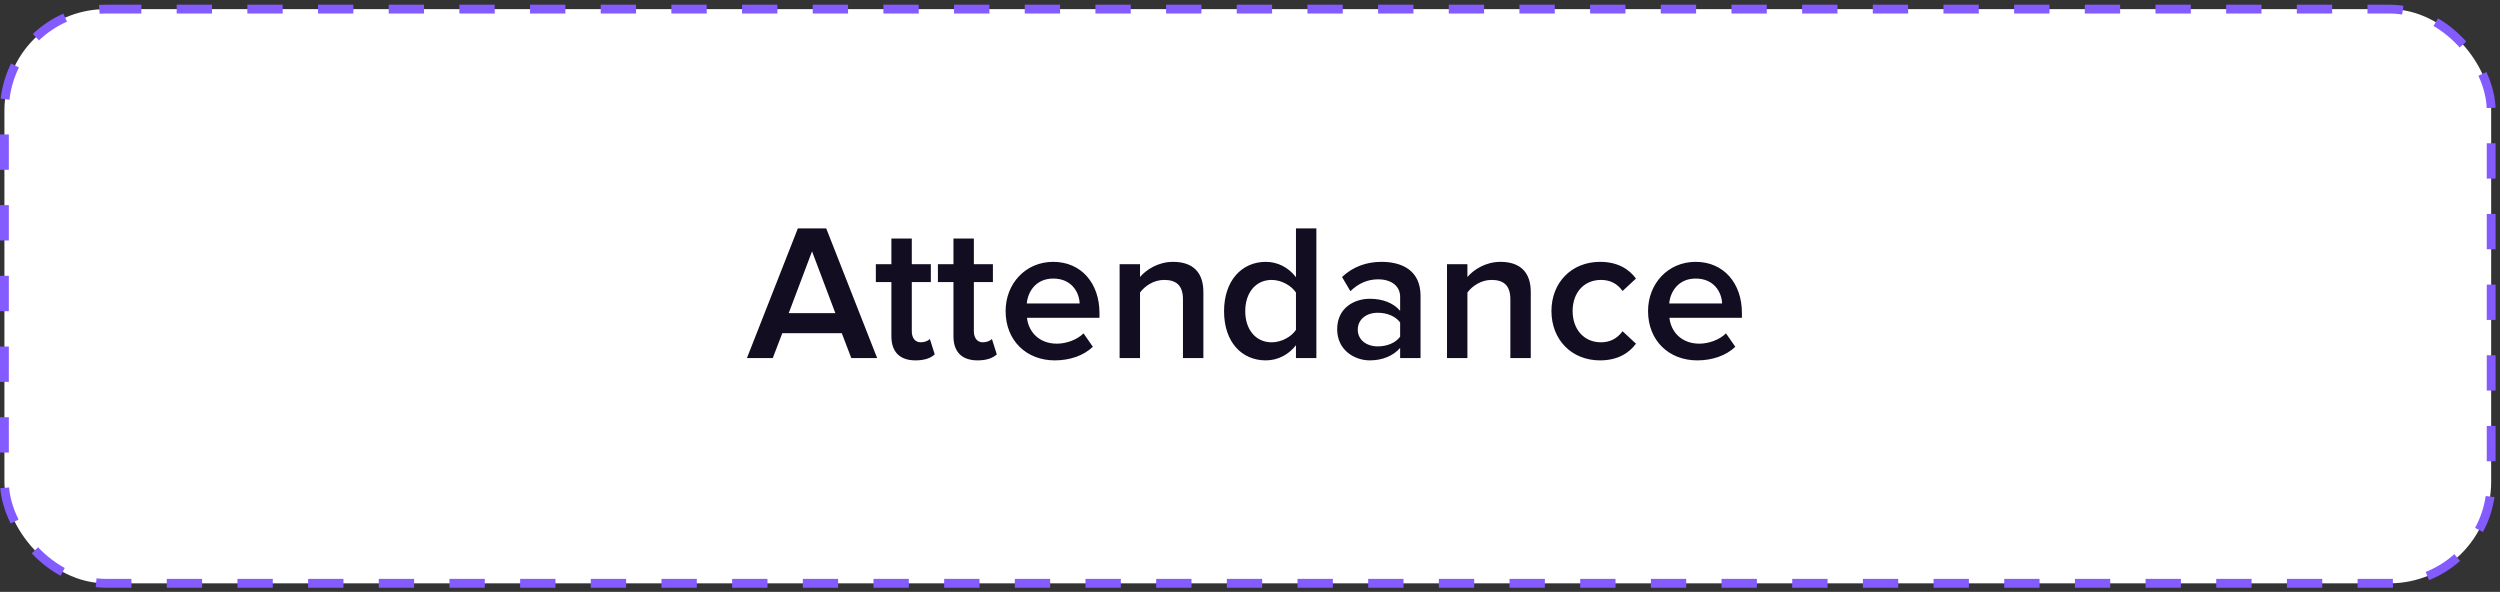
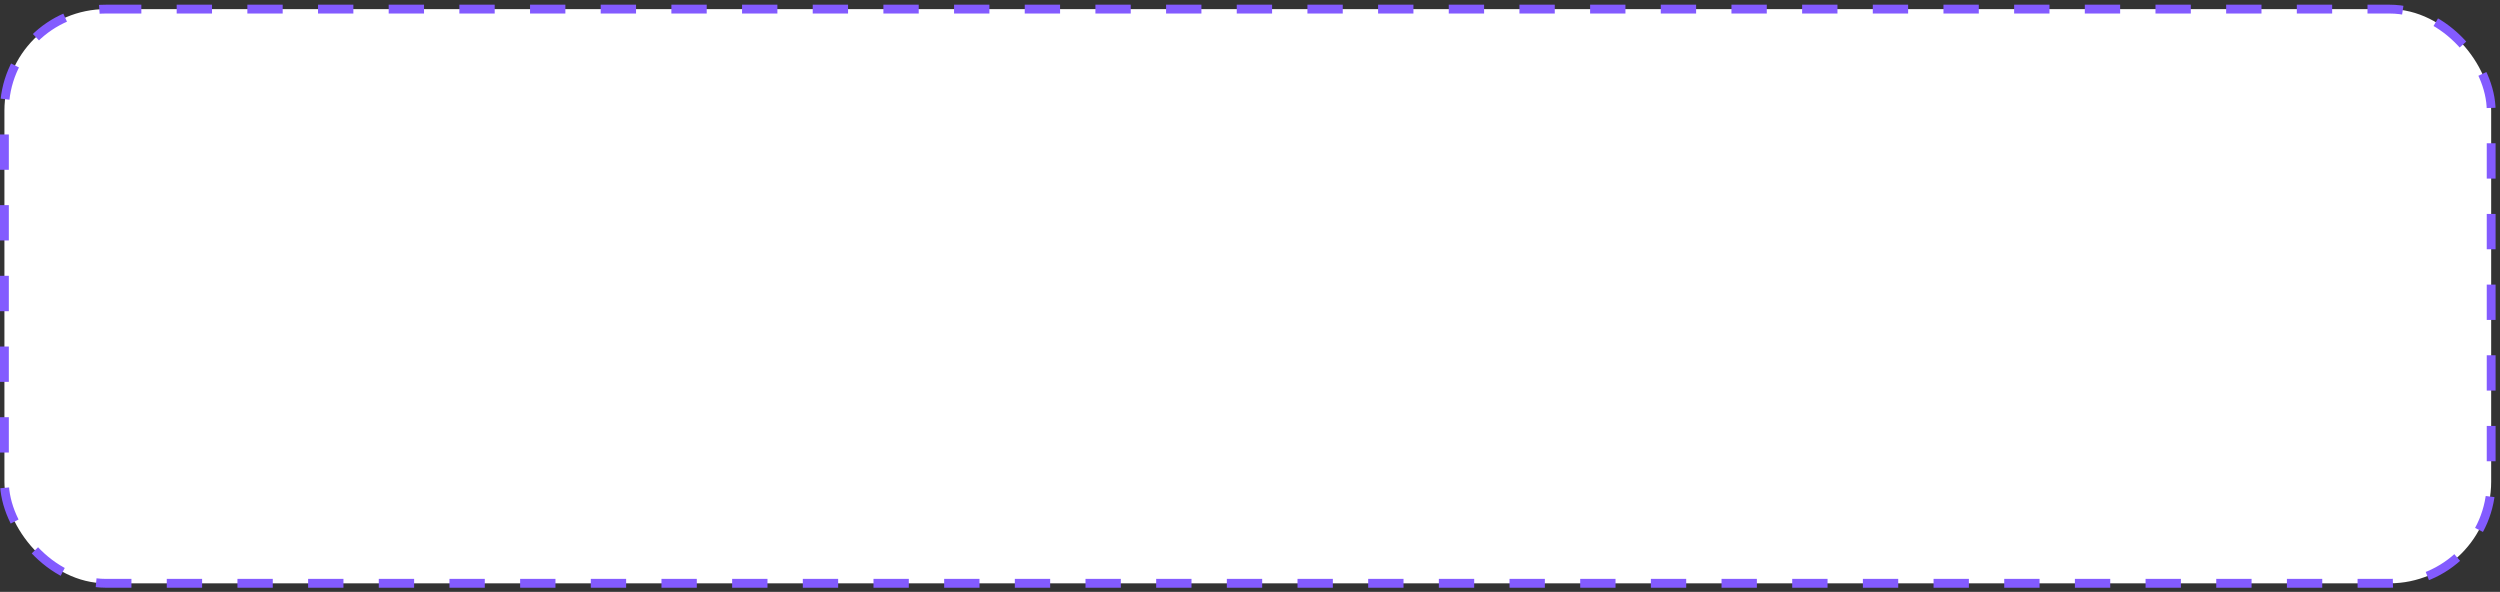
<svg xmlns="http://www.w3.org/2000/svg" width="283" height="67" viewBox="0 0 283 67" fill="none">
  <rect x="0" y="0" width="283" height="67" fill="#333333" stroke="none" />
  <rect x="0.5" y="1.031" width="281.5" height="65" rx="11.5" fill="white" />
  <rect x="0.5" y="1.031" width="281.5" height="65" rx="11.5" stroke="#835BFF" stroke-dasharray="4 4" />
-   <path d="M99.293 40.531H96.367L95.289 37.715H88.557L87.479 40.531H84.553L90.317 25.857H93.529L99.293 40.531ZM94.563 35.449L91.923 28.453L89.283 35.449H94.563ZM103.633 40.795C101.851 40.795 100.905 39.827 100.905 38.067V31.929H99.145V29.905H100.905V27.001H103.215V29.905H105.371V31.929H103.215V37.495C103.215 38.221 103.567 38.749 104.227 38.749C104.667 38.749 105.085 38.573 105.261 38.375L105.811 40.113C105.393 40.509 104.711 40.795 103.633 40.795ZM110.659 40.795C108.877 40.795 107.931 39.827 107.931 38.067V31.929H106.171V29.905H107.931V27.001H110.241V29.905H112.397V31.929H110.241V37.495C110.241 38.221 110.593 38.749 111.253 38.749C111.693 38.749 112.111 38.573 112.287 38.375L112.837 40.113C112.419 40.509 111.737 40.795 110.659 40.795ZM119.4 40.795C116.21 40.795 113.834 38.573 113.834 35.207C113.834 32.127 116.078 29.641 119.224 29.641C122.414 29.641 124.46 32.083 124.46 35.427V35.977H116.254C116.43 37.583 117.64 38.903 119.642 38.903C120.676 38.903 121.908 38.485 122.656 37.737L123.712 39.255C122.656 40.267 121.094 40.795 119.4 40.795ZM122.216 34.349C122.172 33.095 121.314 31.533 119.224 31.533C117.244 31.533 116.342 33.051 116.232 34.349H122.216ZM136.222 40.531H133.912V33.887C133.912 32.237 133.076 31.687 131.778 31.687C130.59 31.687 129.578 32.391 129.05 33.117V40.531H126.74V29.905H129.05V31.357C129.754 30.521 131.118 29.641 132.79 29.641C135.078 29.641 136.222 30.873 136.222 33.051V40.531ZM149.013 40.531H146.703V39.079C145.889 40.135 144.657 40.795 143.293 40.795C140.565 40.795 138.563 38.727 138.563 35.229C138.563 31.797 140.543 29.641 143.293 29.641C144.613 29.641 145.845 30.257 146.703 31.379V25.857H149.013V40.531ZM143.953 38.749C145.053 38.749 146.175 38.133 146.703 37.341V33.117C146.175 32.325 145.053 31.687 143.953 31.687C142.127 31.687 140.961 33.161 140.961 35.229C140.961 37.275 142.127 38.749 143.953 38.749ZM160.806 40.531H158.496V39.387C157.704 40.289 156.472 40.795 155.064 40.795C153.326 40.795 151.368 39.629 151.368 37.275C151.368 34.833 153.326 33.821 155.064 33.821C156.494 33.821 157.726 34.283 158.496 35.185V33.601C158.496 32.369 157.484 31.621 156.01 31.621C154.822 31.621 153.788 32.061 152.864 32.963L151.918 31.357C153.15 30.191 154.69 29.641 156.384 29.641C158.738 29.641 160.806 30.631 160.806 33.491V40.531ZM155.966 39.211C156.978 39.211 157.968 38.837 158.496 38.111V36.505C157.968 35.779 156.978 35.405 155.966 35.405C154.668 35.405 153.7 36.153 153.7 37.319C153.7 38.463 154.668 39.211 155.966 39.211ZM173.283 40.531H170.973V33.887C170.973 32.237 170.137 31.687 168.839 31.687C167.651 31.687 166.639 32.391 166.111 33.117V40.531H163.801V29.905H166.111V31.357C166.815 30.521 168.179 29.641 169.851 29.641C172.139 29.641 173.283 30.873 173.283 33.051V40.531ZM181.123 40.795C177.889 40.795 175.623 38.441 175.623 35.207C175.623 31.995 177.889 29.641 181.123 29.641C183.191 29.641 184.445 30.521 185.193 31.533L183.675 32.941C183.081 32.105 182.267 31.687 181.233 31.687C179.297 31.687 178.021 33.139 178.021 35.207C178.021 37.275 179.297 38.749 181.233 38.749C182.267 38.749 183.081 38.309 183.675 37.495L185.193 38.903C184.445 39.915 183.191 40.795 181.123 40.795ZM192.125 40.795C188.935 40.795 186.559 38.573 186.559 35.207C186.559 32.127 188.803 29.641 191.949 29.641C195.139 29.641 197.185 32.083 197.185 35.427V35.977H188.979C189.155 37.583 190.365 38.903 192.367 38.903C193.401 38.903 194.633 38.485 195.381 37.737L196.437 39.255C195.381 40.267 193.819 40.795 192.125 40.795ZM194.941 34.349C194.897 33.095 194.039 31.533 191.949 31.533C189.969 31.533 189.067 33.051 188.957 34.349H194.941Z" fill="#120D21" />
</svg>